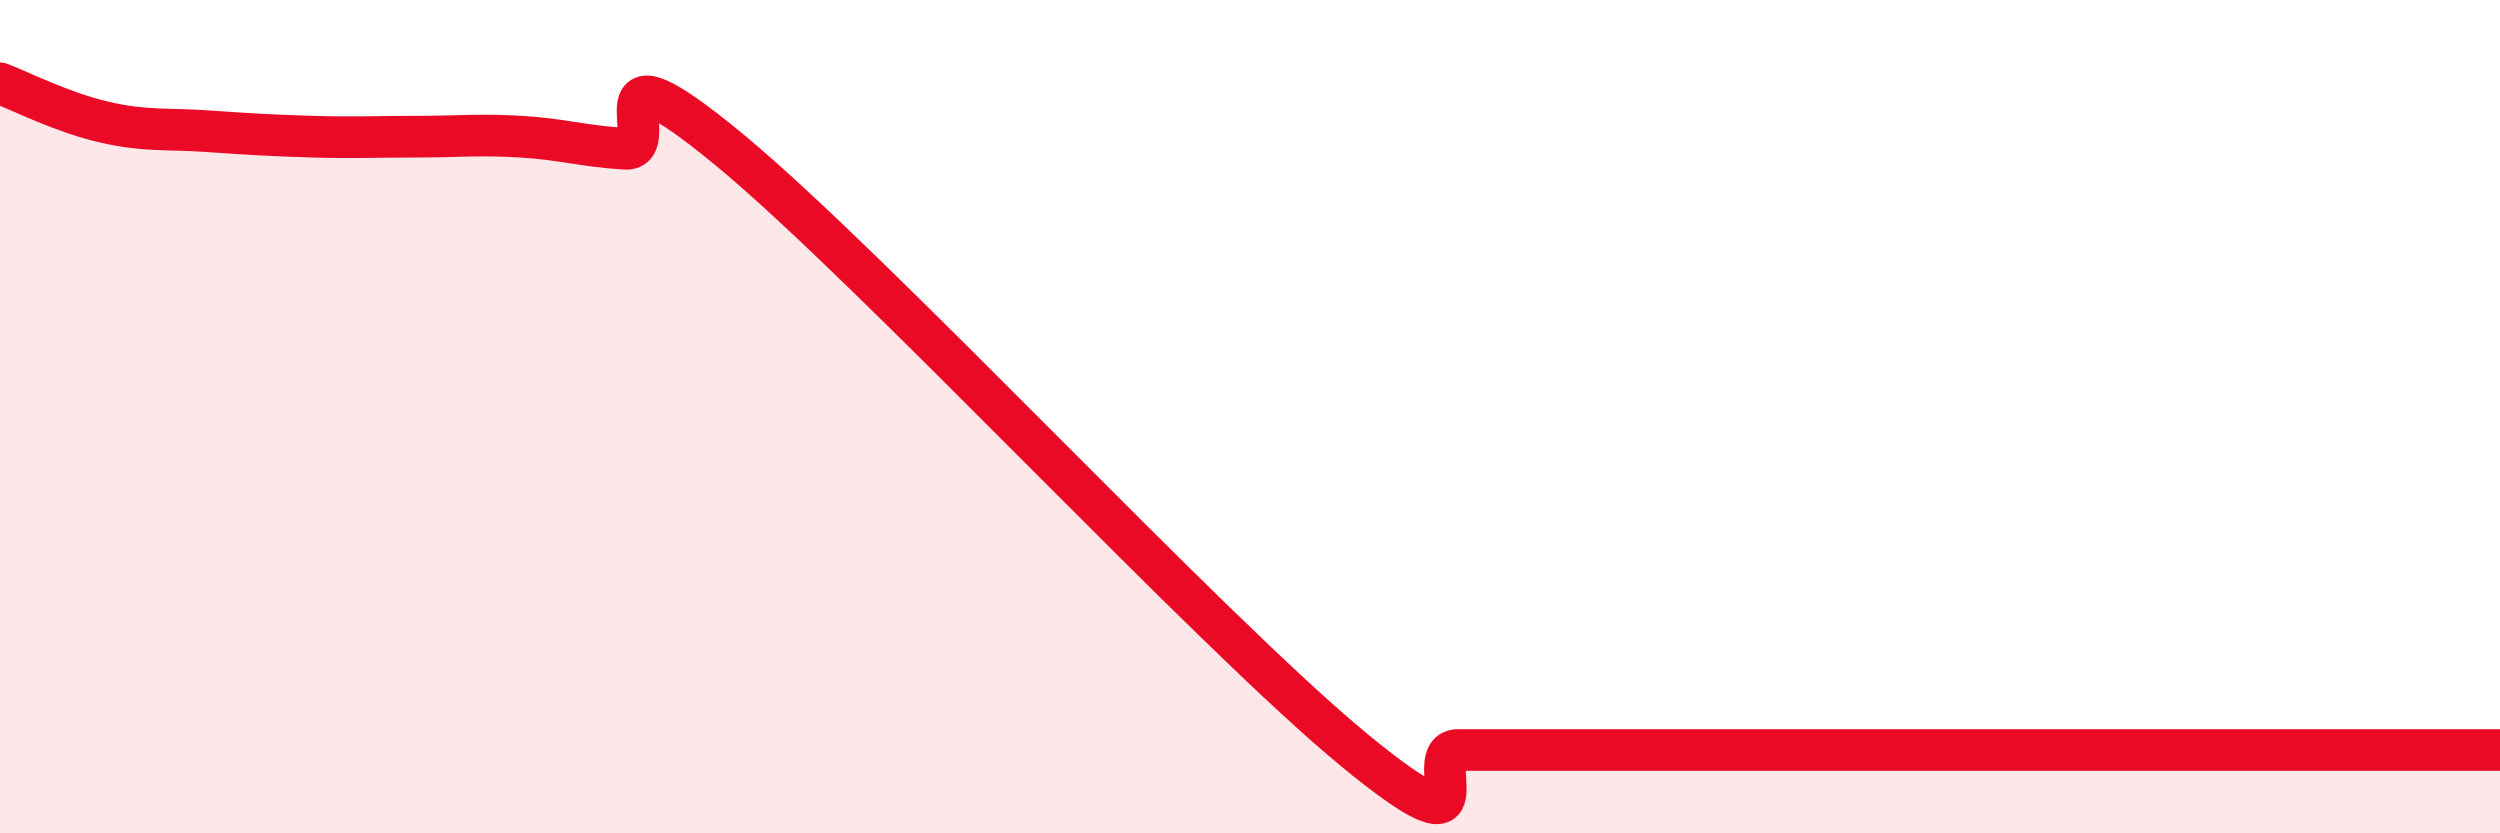
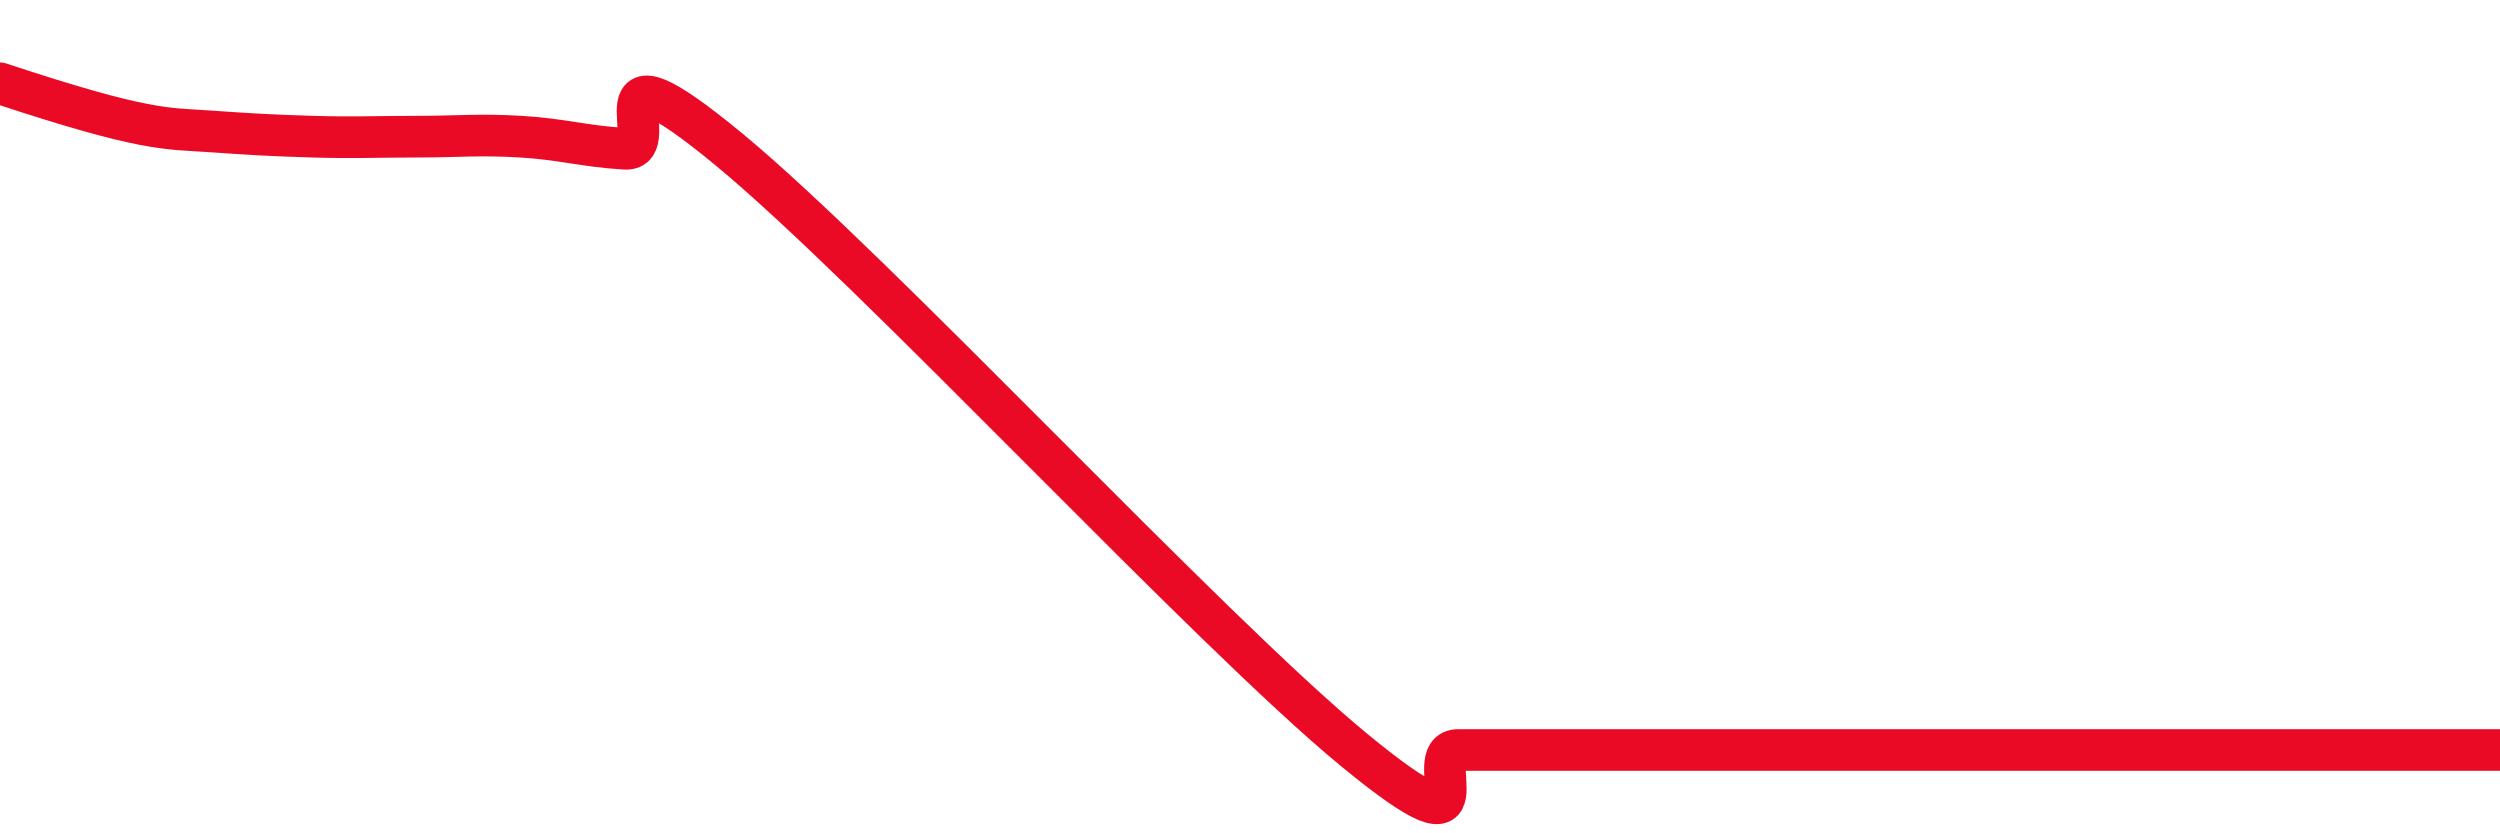
<svg xmlns="http://www.w3.org/2000/svg" width="60" height="20" viewBox="0 0 60 20">
-   <path d="M 0,2 C 0.5,2.19 1.5,2.7 2.5,2.93 C 3.5,3.16 4,3.08 5,3.15 C 6,3.22 6.5,3.25 7.5,3.28 C 8.5,3.31 9,3.28 10,3.28 C 11,3.28 11.5,3.22 12.5,3.28 C 13.5,3.34 14,3.51 15,3.57 C 16,3.63 14,0.7 17.5,3.59 C 21,6.48 29,15.12 32.5,18 C 36,20.88 34,18 35,18 C 36,18 36.5,18 37.5,18 C 38.5,18 39,18 40,18 C 41,18 41.5,18 42.5,18 C 43.5,18 44,18 45,18 C 46,18 46.5,18 47.5,18 C 48.5,18 49,18 50,18 C 51,18 51.5,18 52.5,18 C 53.5,18 53.5,18 55,18 C 56.5,18 59,18 60,18L60 20L0 20Z" fill="#EB0A25" opacity="0.1" stroke-linecap="round" stroke-linejoin="round" />
-   <path d="M 0,2 C 0.5,2.19 1.5,2.7 2.5,2.93 C 3.5,3.16 4,3.08 5,3.15 C 6,3.22 6.5,3.25 7.5,3.28 C 8.5,3.31 9,3.28 10,3.28 C 11,3.28 11.5,3.22 12.5,3.28 C 13.5,3.34 14,3.51 15,3.57 C 16,3.63 14,0.7 17.5,3.59 C 21,6.48 29,15.12 32.5,18 C 36,20.88 34,18 35,18 C 36,18 36.5,18 37.5,18 C 38.5,18 39,18 40,18 C 41,18 41.5,18 42.5,18 C 43.5,18 44,18 45,18 C 46,18 46.5,18 47.5,18 C 48.5,18 49,18 50,18 C 51,18 51.5,18 52.5,18 C 53.5,18 53.5,18 55,18 C 56.5,18 59,18 60,18" stroke="#EB0A25" stroke-width="1" fill="none" stroke-linecap="round" stroke-linejoin="round" />
+   <path d="M 0,2 C 3.5,3.16 4,3.08 5,3.15 C 6,3.22 6.5,3.25 7.5,3.28 C 8.5,3.31 9,3.28 10,3.28 C 11,3.28 11.5,3.22 12.5,3.28 C 13.5,3.34 14,3.51 15,3.57 C 16,3.63 14,0.7 17.5,3.59 C 21,6.48 29,15.12 32.5,18 C 36,20.88 34,18 35,18 C 36,18 36.5,18 37.5,18 C 38.5,18 39,18 40,18 C 41,18 41.5,18 42.5,18 C 43.5,18 44,18 45,18 C 46,18 46.5,18 47.5,18 C 48.5,18 49,18 50,18 C 51,18 51.5,18 52.5,18 C 53.5,18 53.5,18 55,18 C 56.5,18 59,18 60,18" stroke="#EB0A25" stroke-width="1" fill="none" stroke-linecap="round" stroke-linejoin="round" />
</svg>